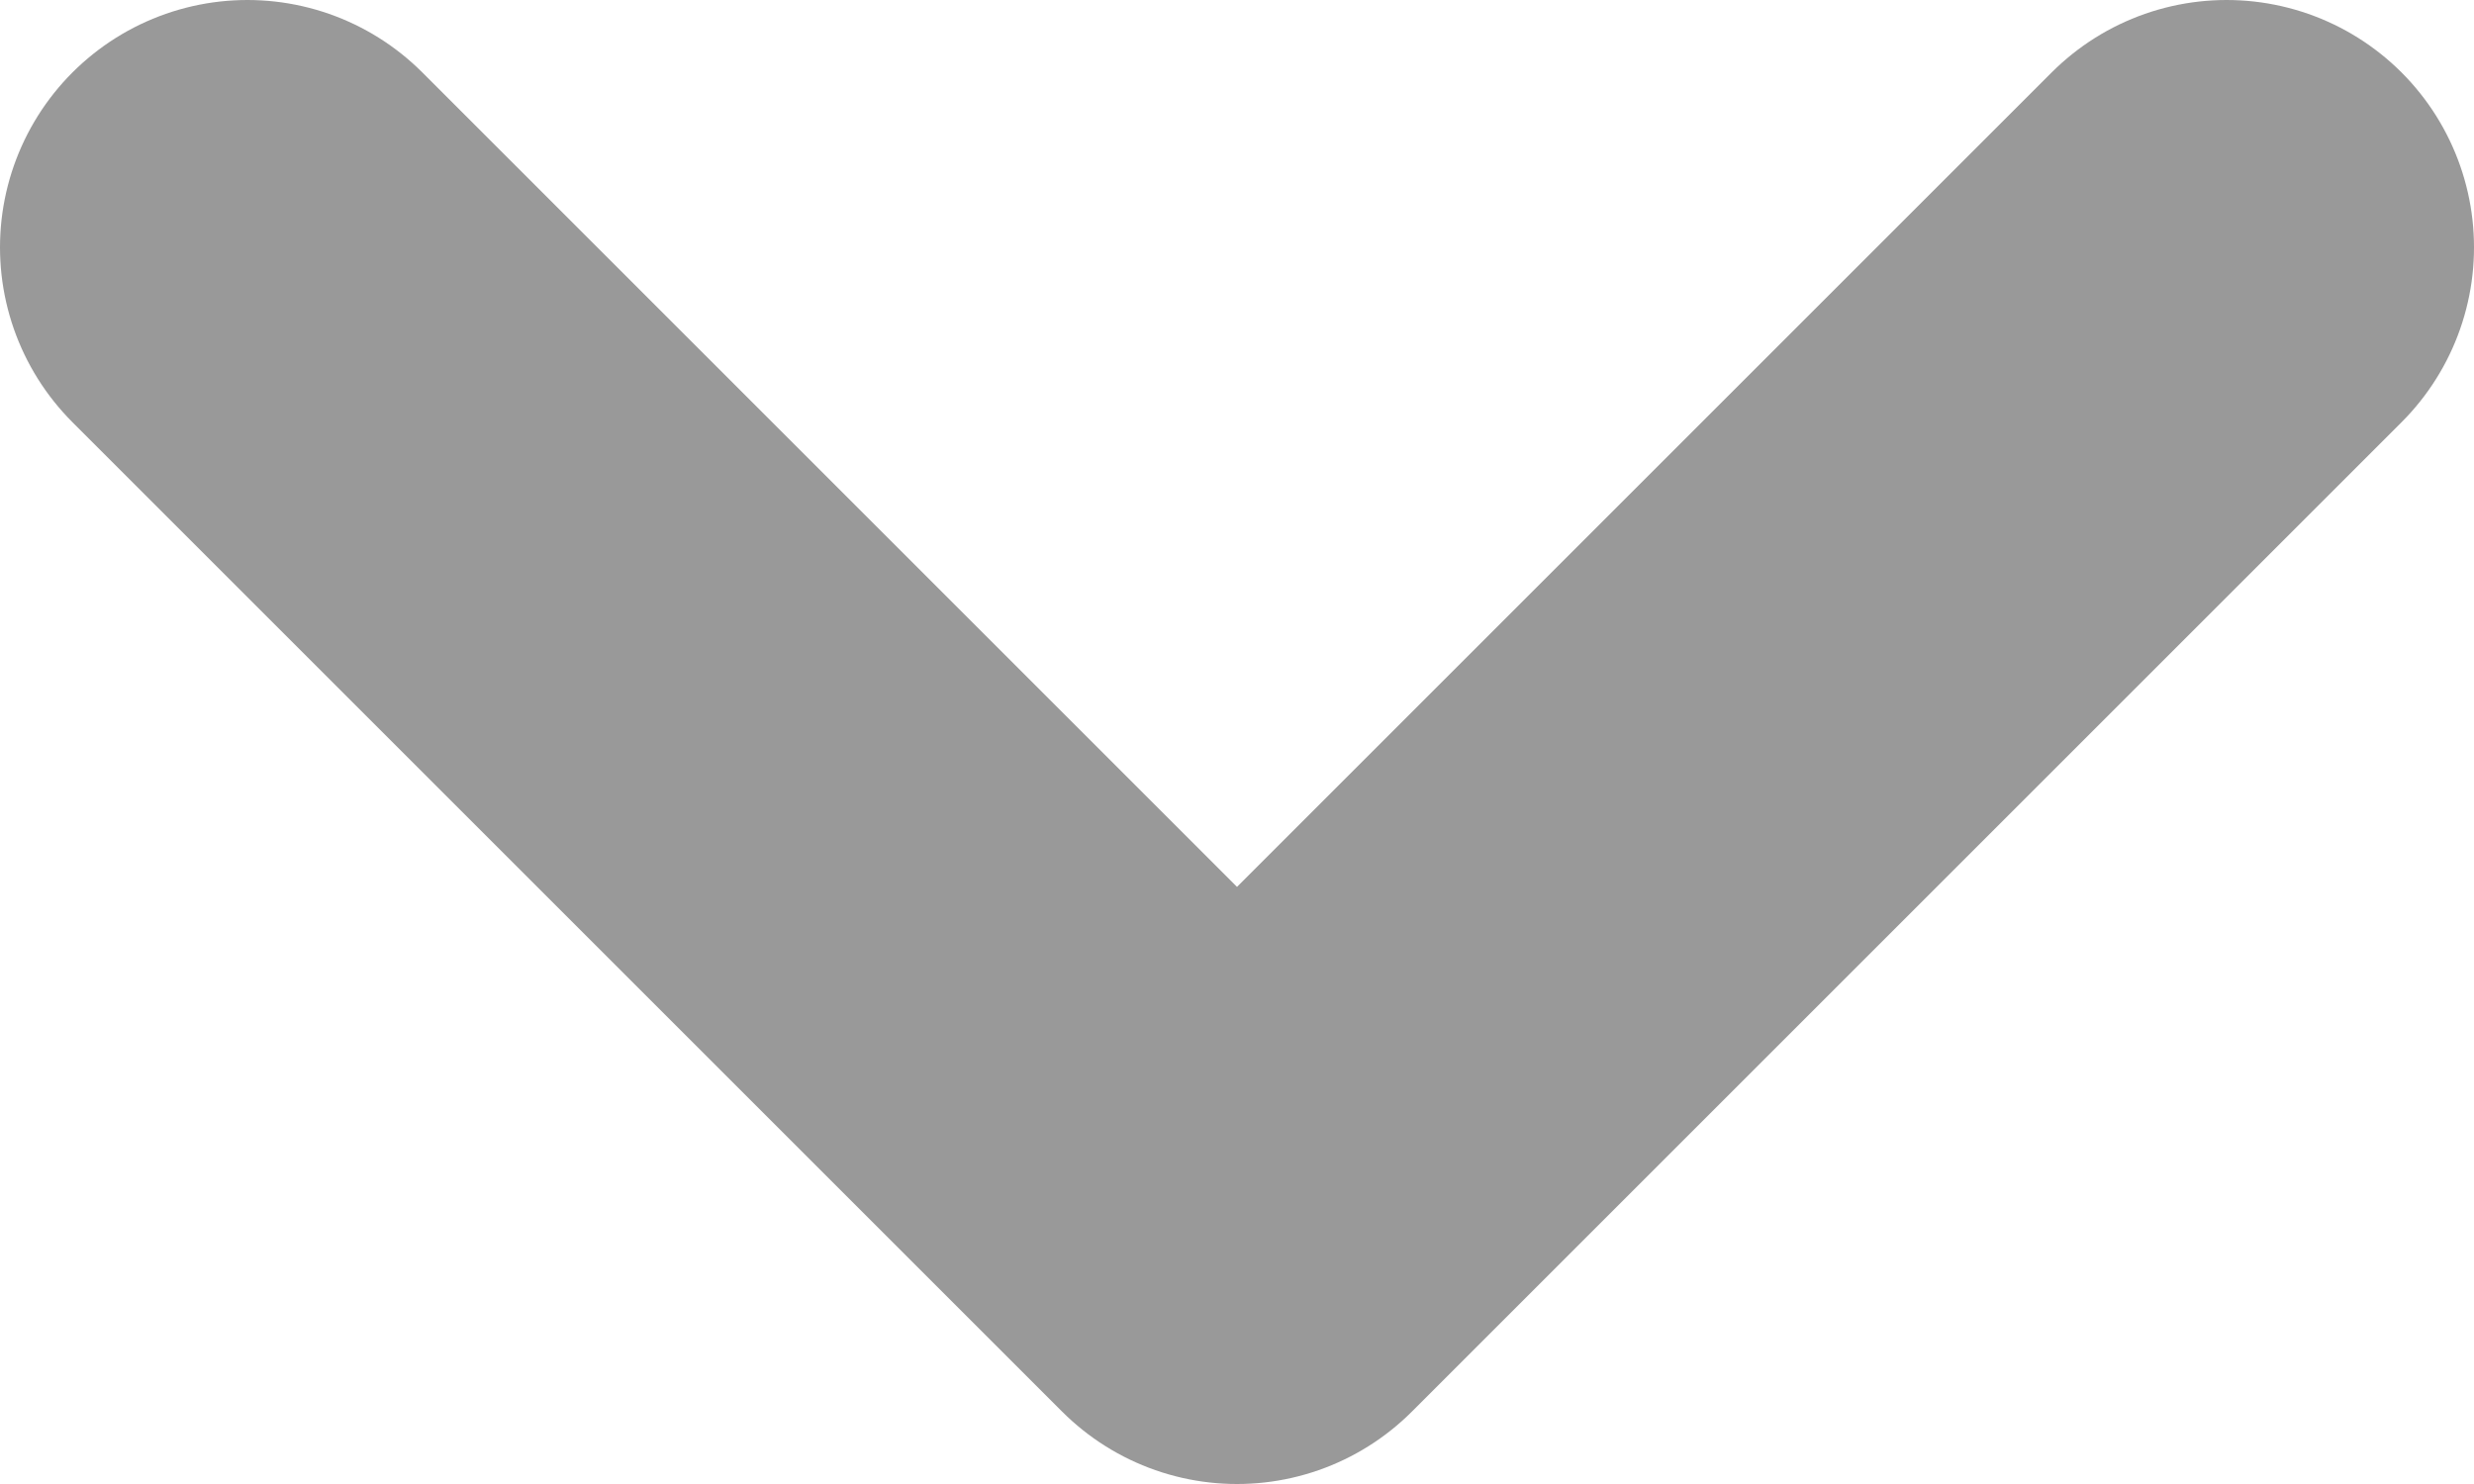
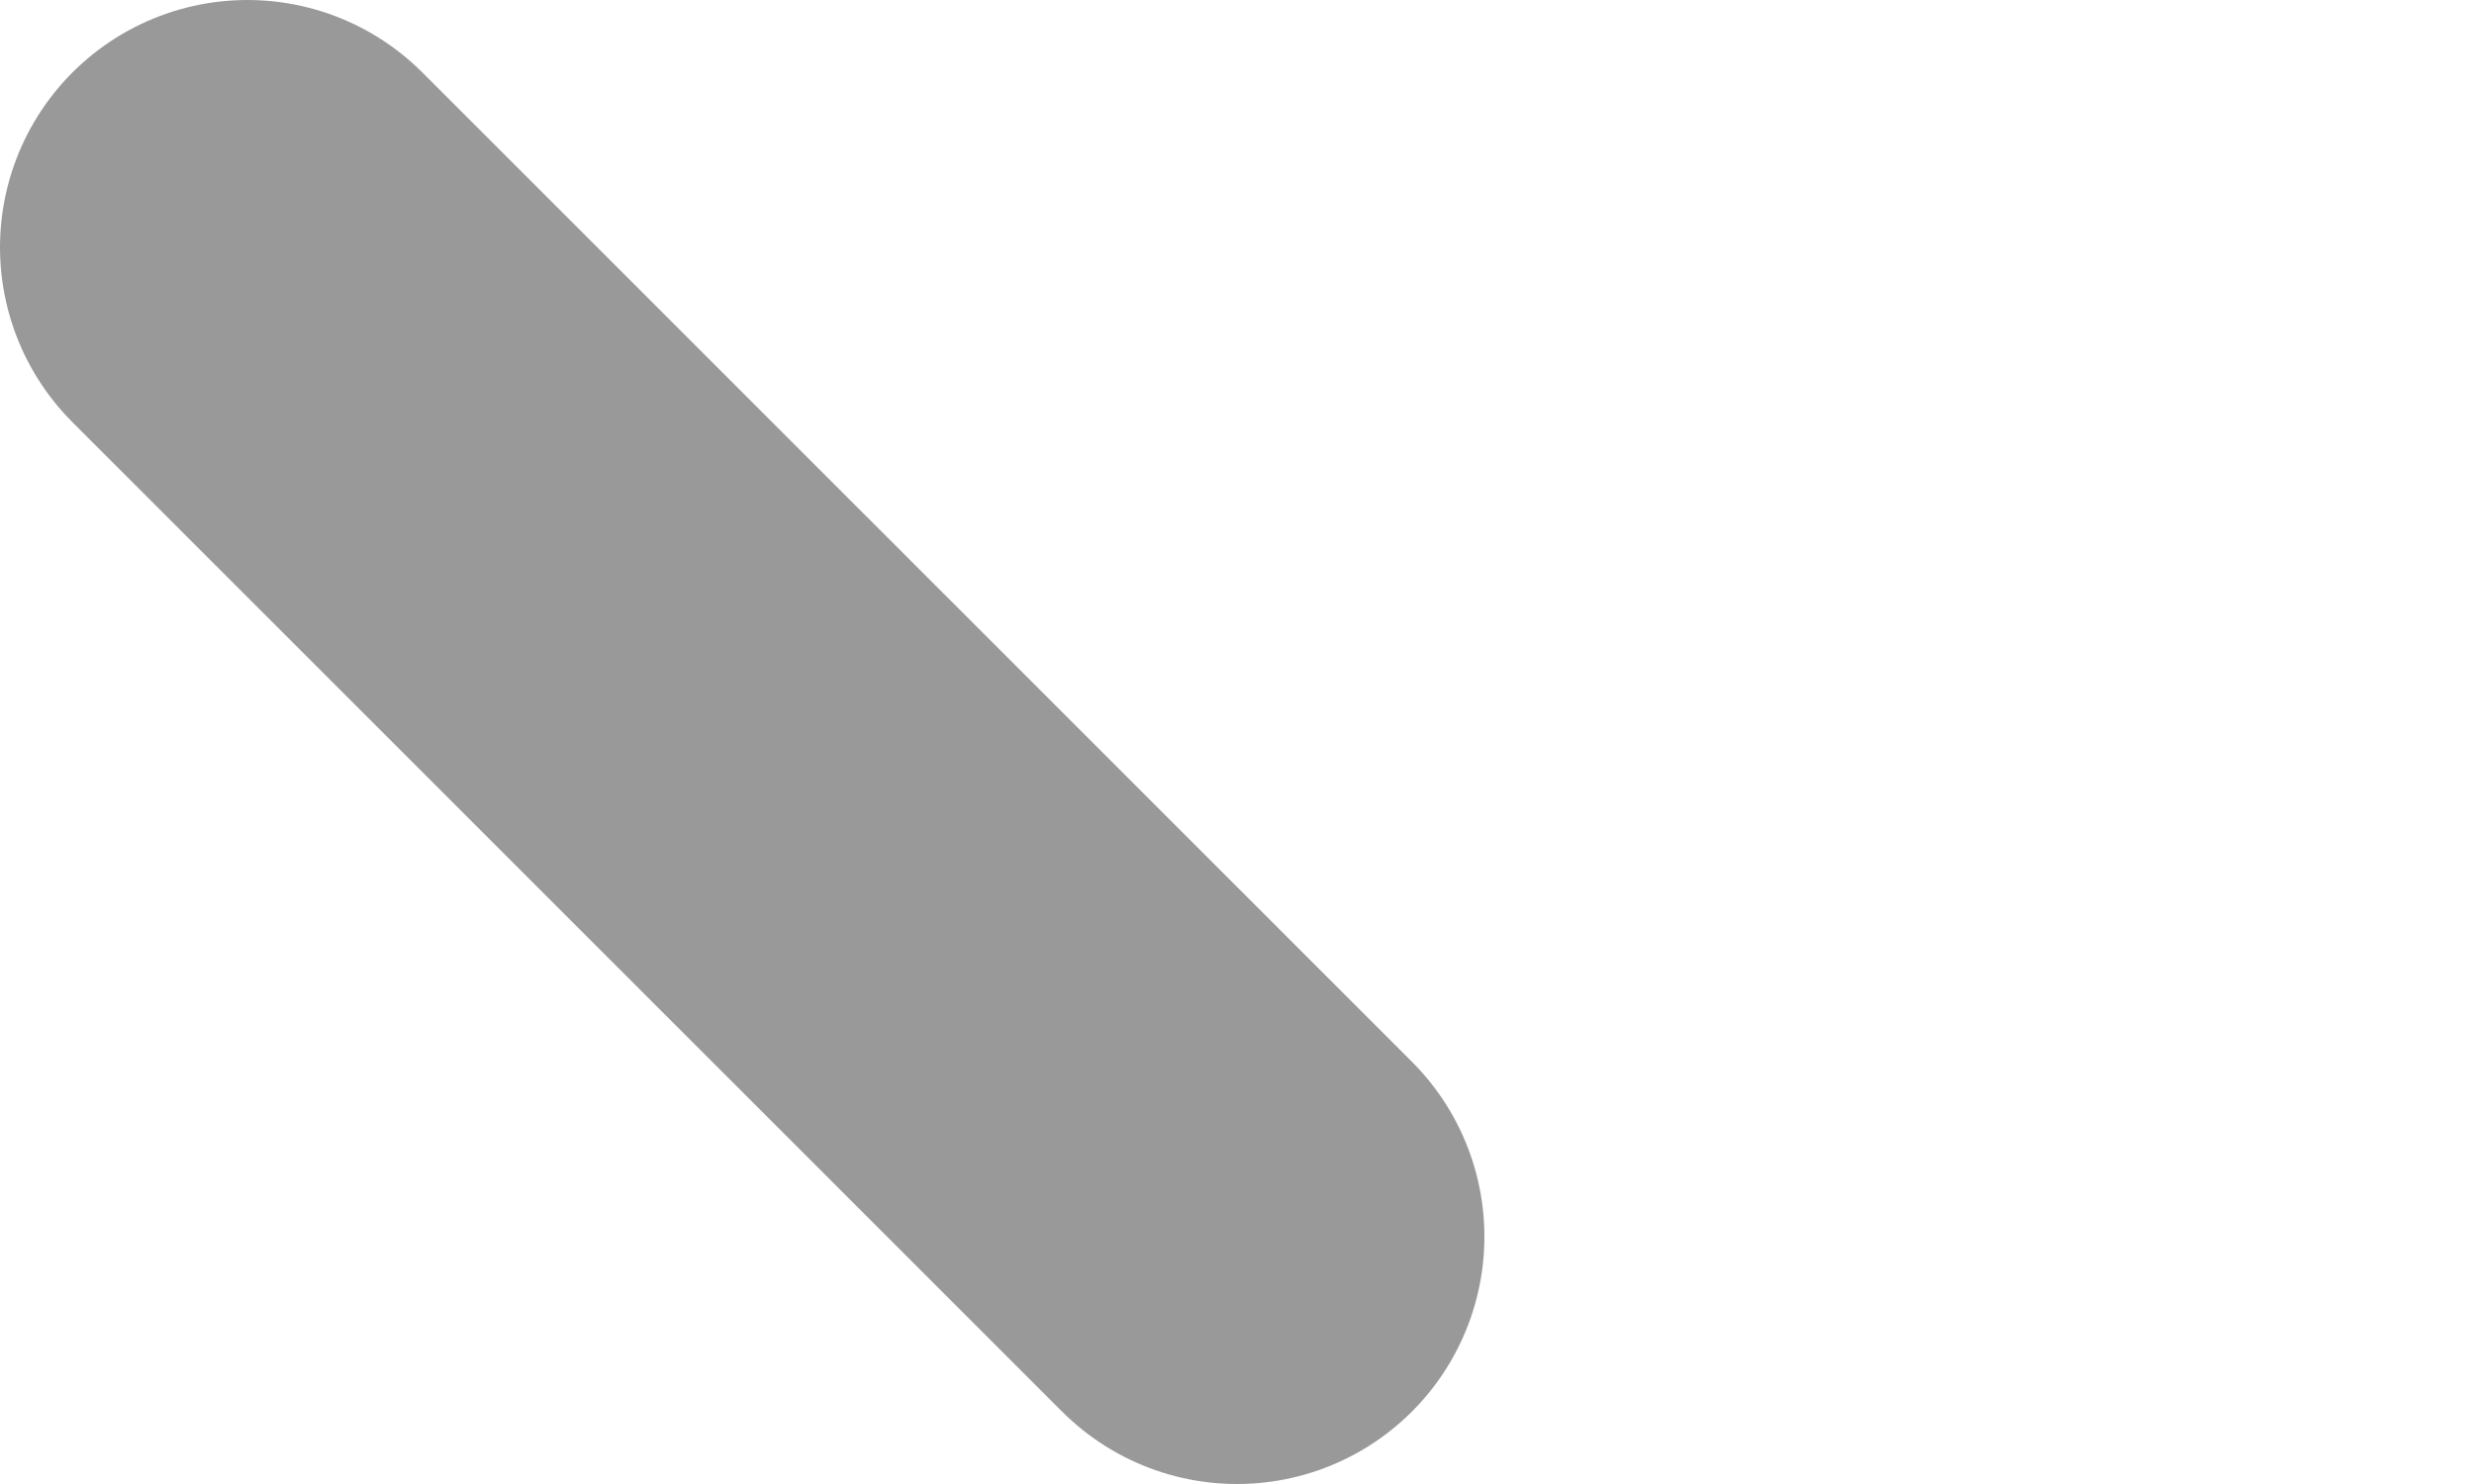
<svg xmlns="http://www.w3.org/2000/svg" width="10" height="6" viewBox="0 0 10 6" fill="none">
-   <path opacity="0.4" d="M1 1L5 5L9 1" stroke="black" style="stroke:black;stroke-opacity:1;" stroke-width="2" stroke-linecap="round" stroke-linejoin="round" />
+   <path opacity="0.4" d="M1 1L5 5" stroke="black" style="stroke:black;stroke-opacity:1;" stroke-width="2" stroke-linecap="round" stroke-linejoin="round" />
</svg>